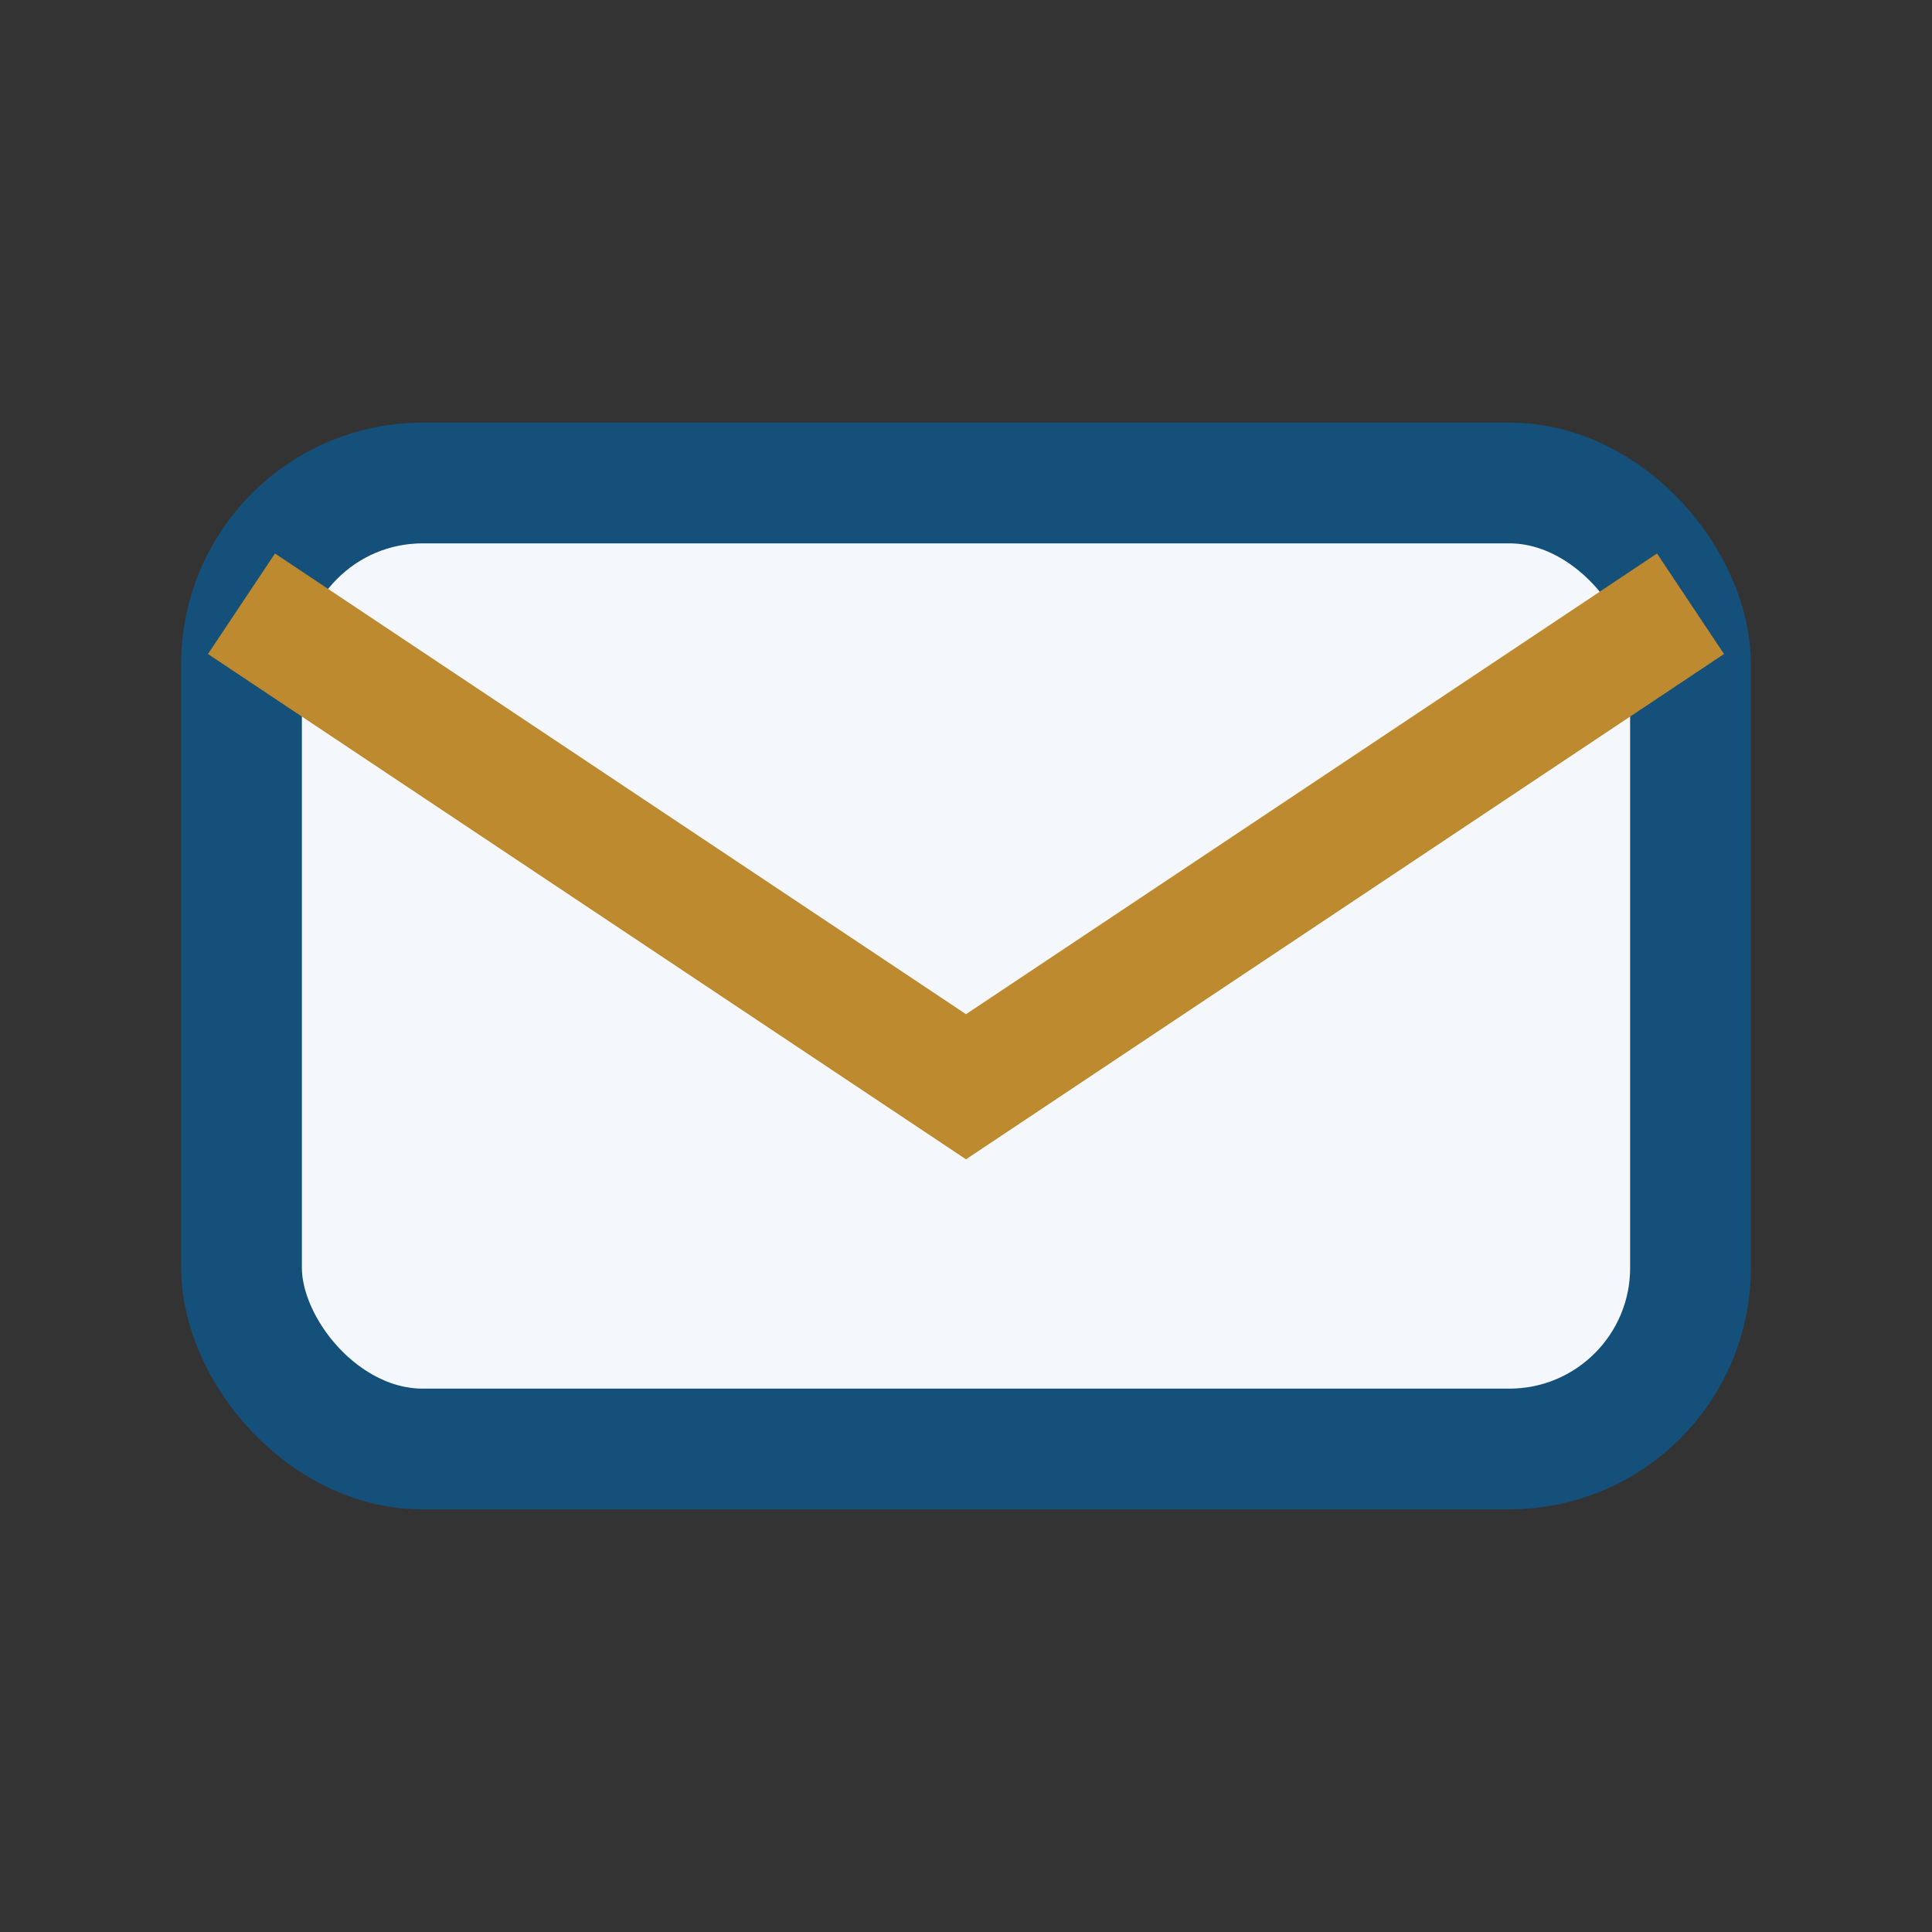
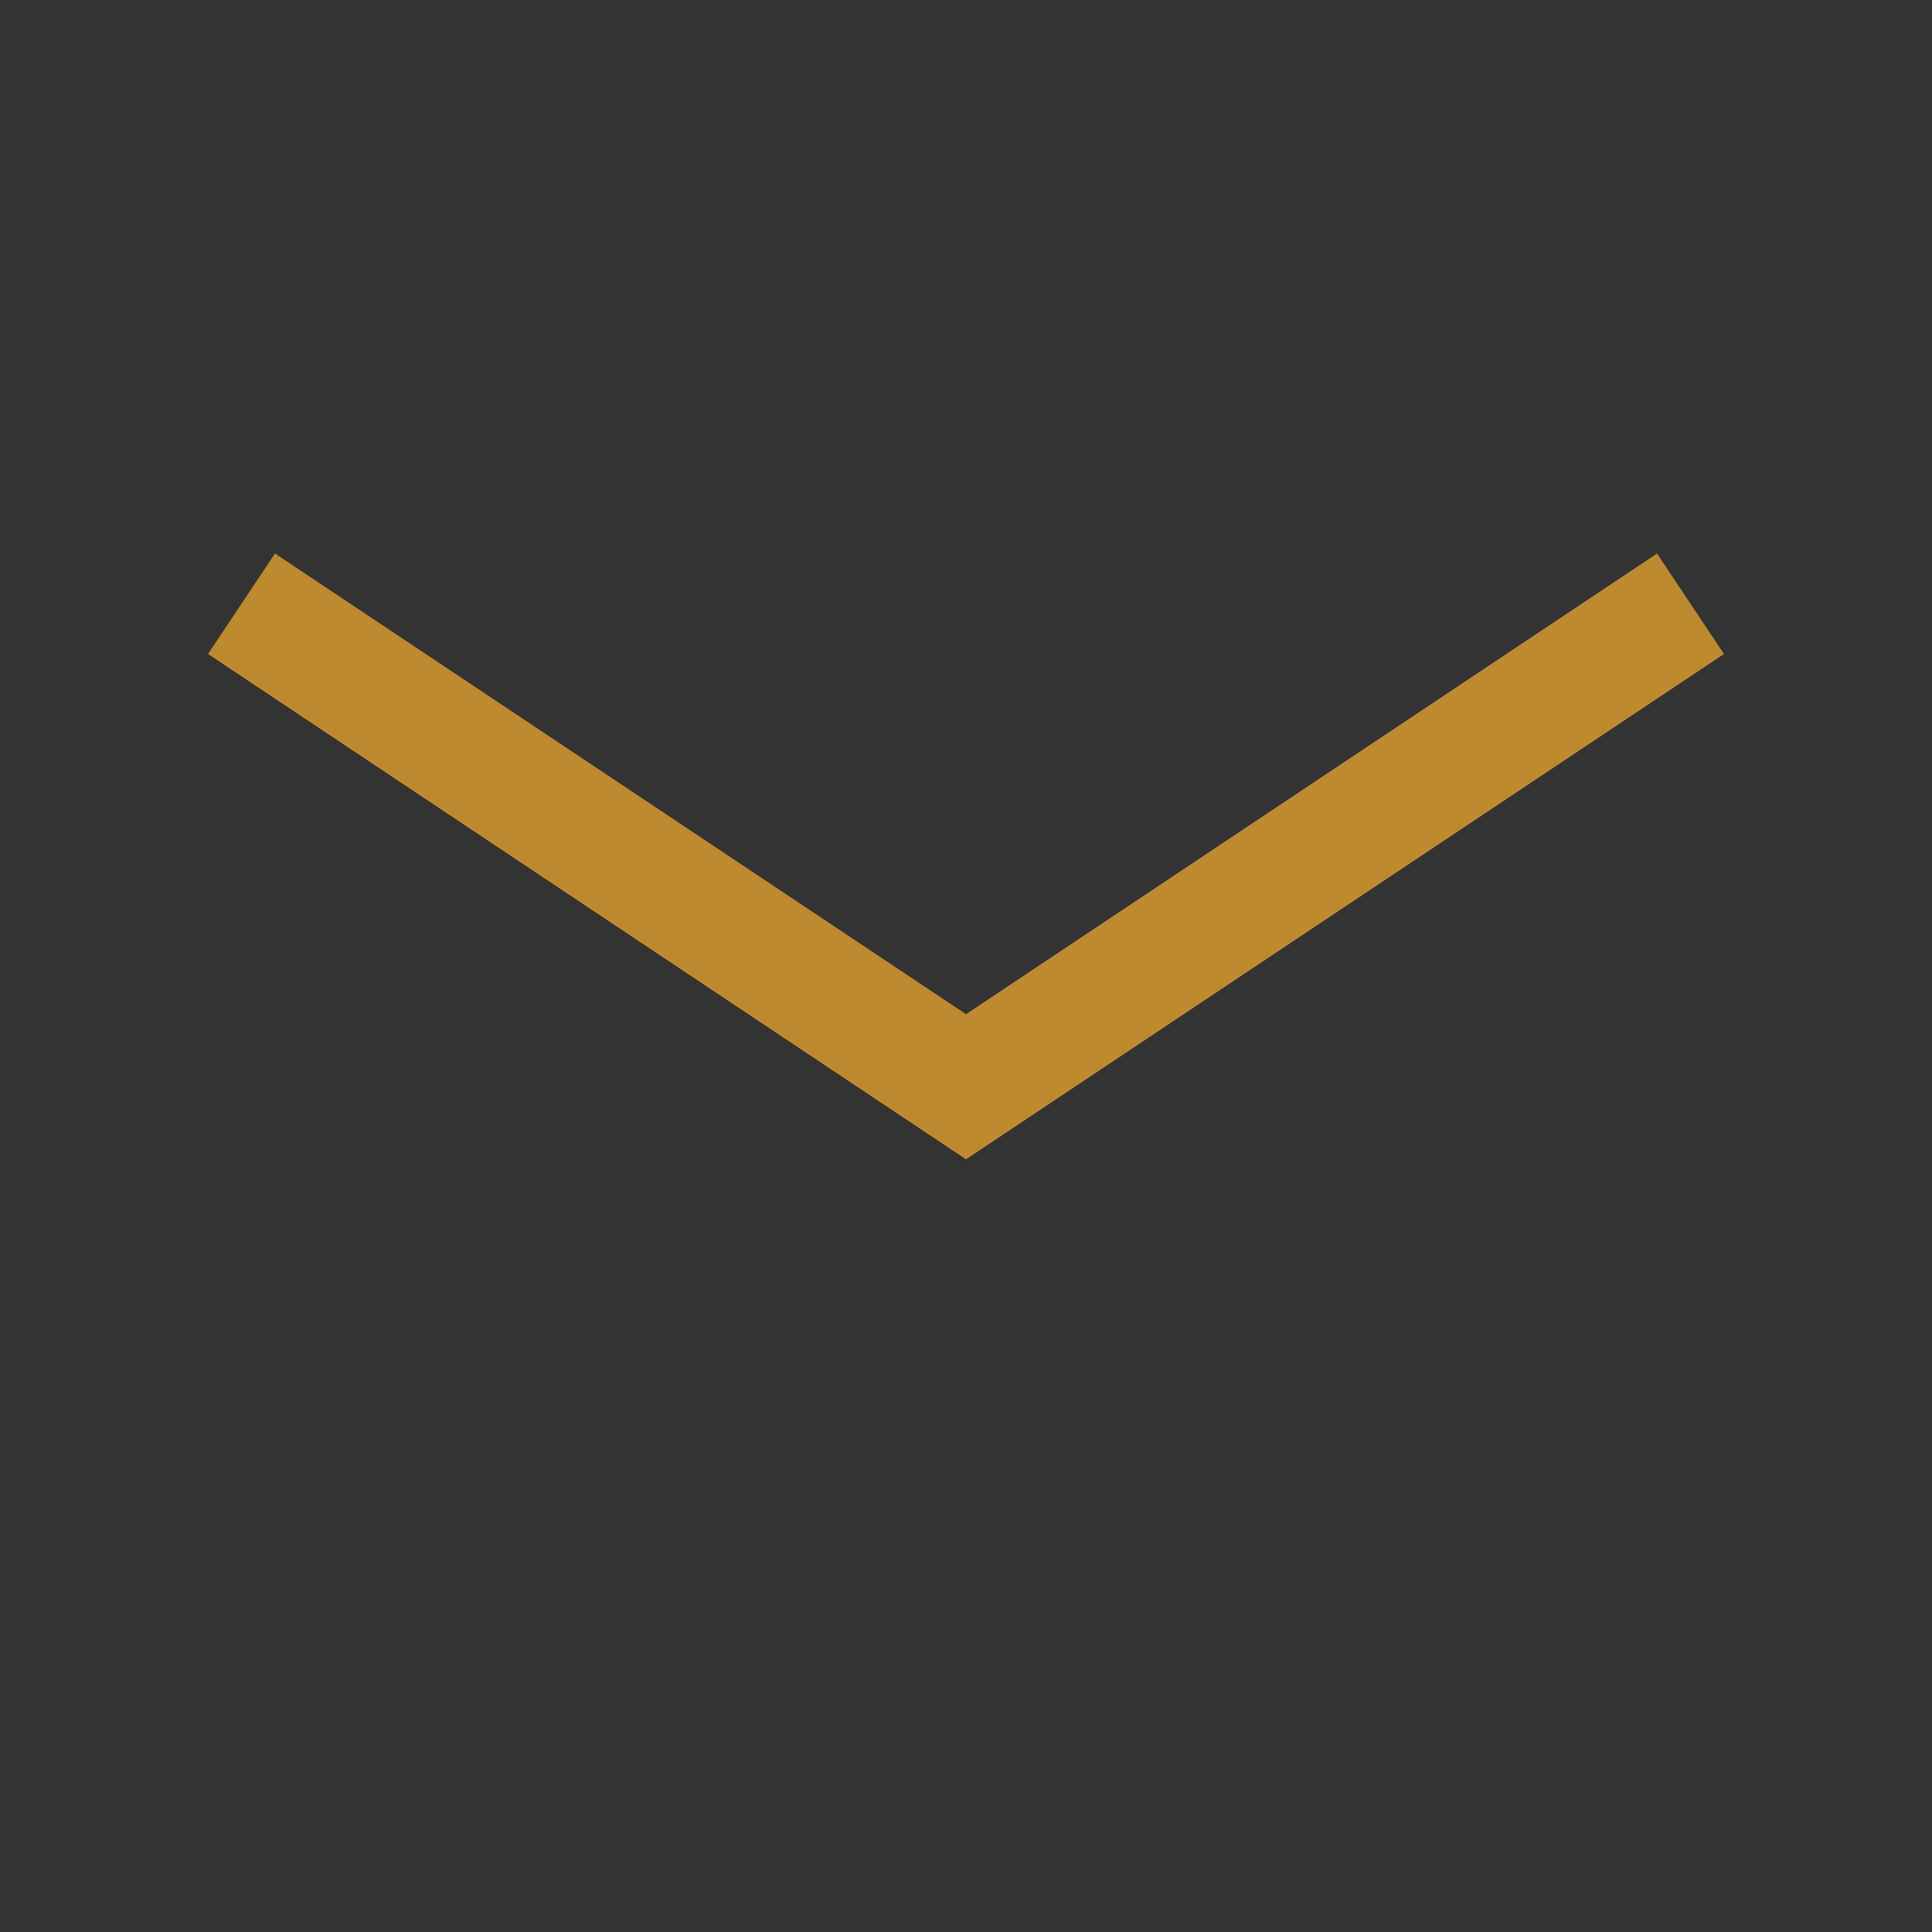
<svg xmlns="http://www.w3.org/2000/svg" width="32" height="32" viewBox="0 0 32 32">
  <rect x="0" y="0" width="32" height="32" fill="#333333" stroke="none" />
-   <rect x="4" y="8" width="24" height="16" rx="3" fill="#F4F7FB" stroke="#14507A" stroke-width="2" />
  <path d="M4 10l12 8 12-8" fill="none" stroke="#BE8A2F" stroke-width="2" />
</svg>